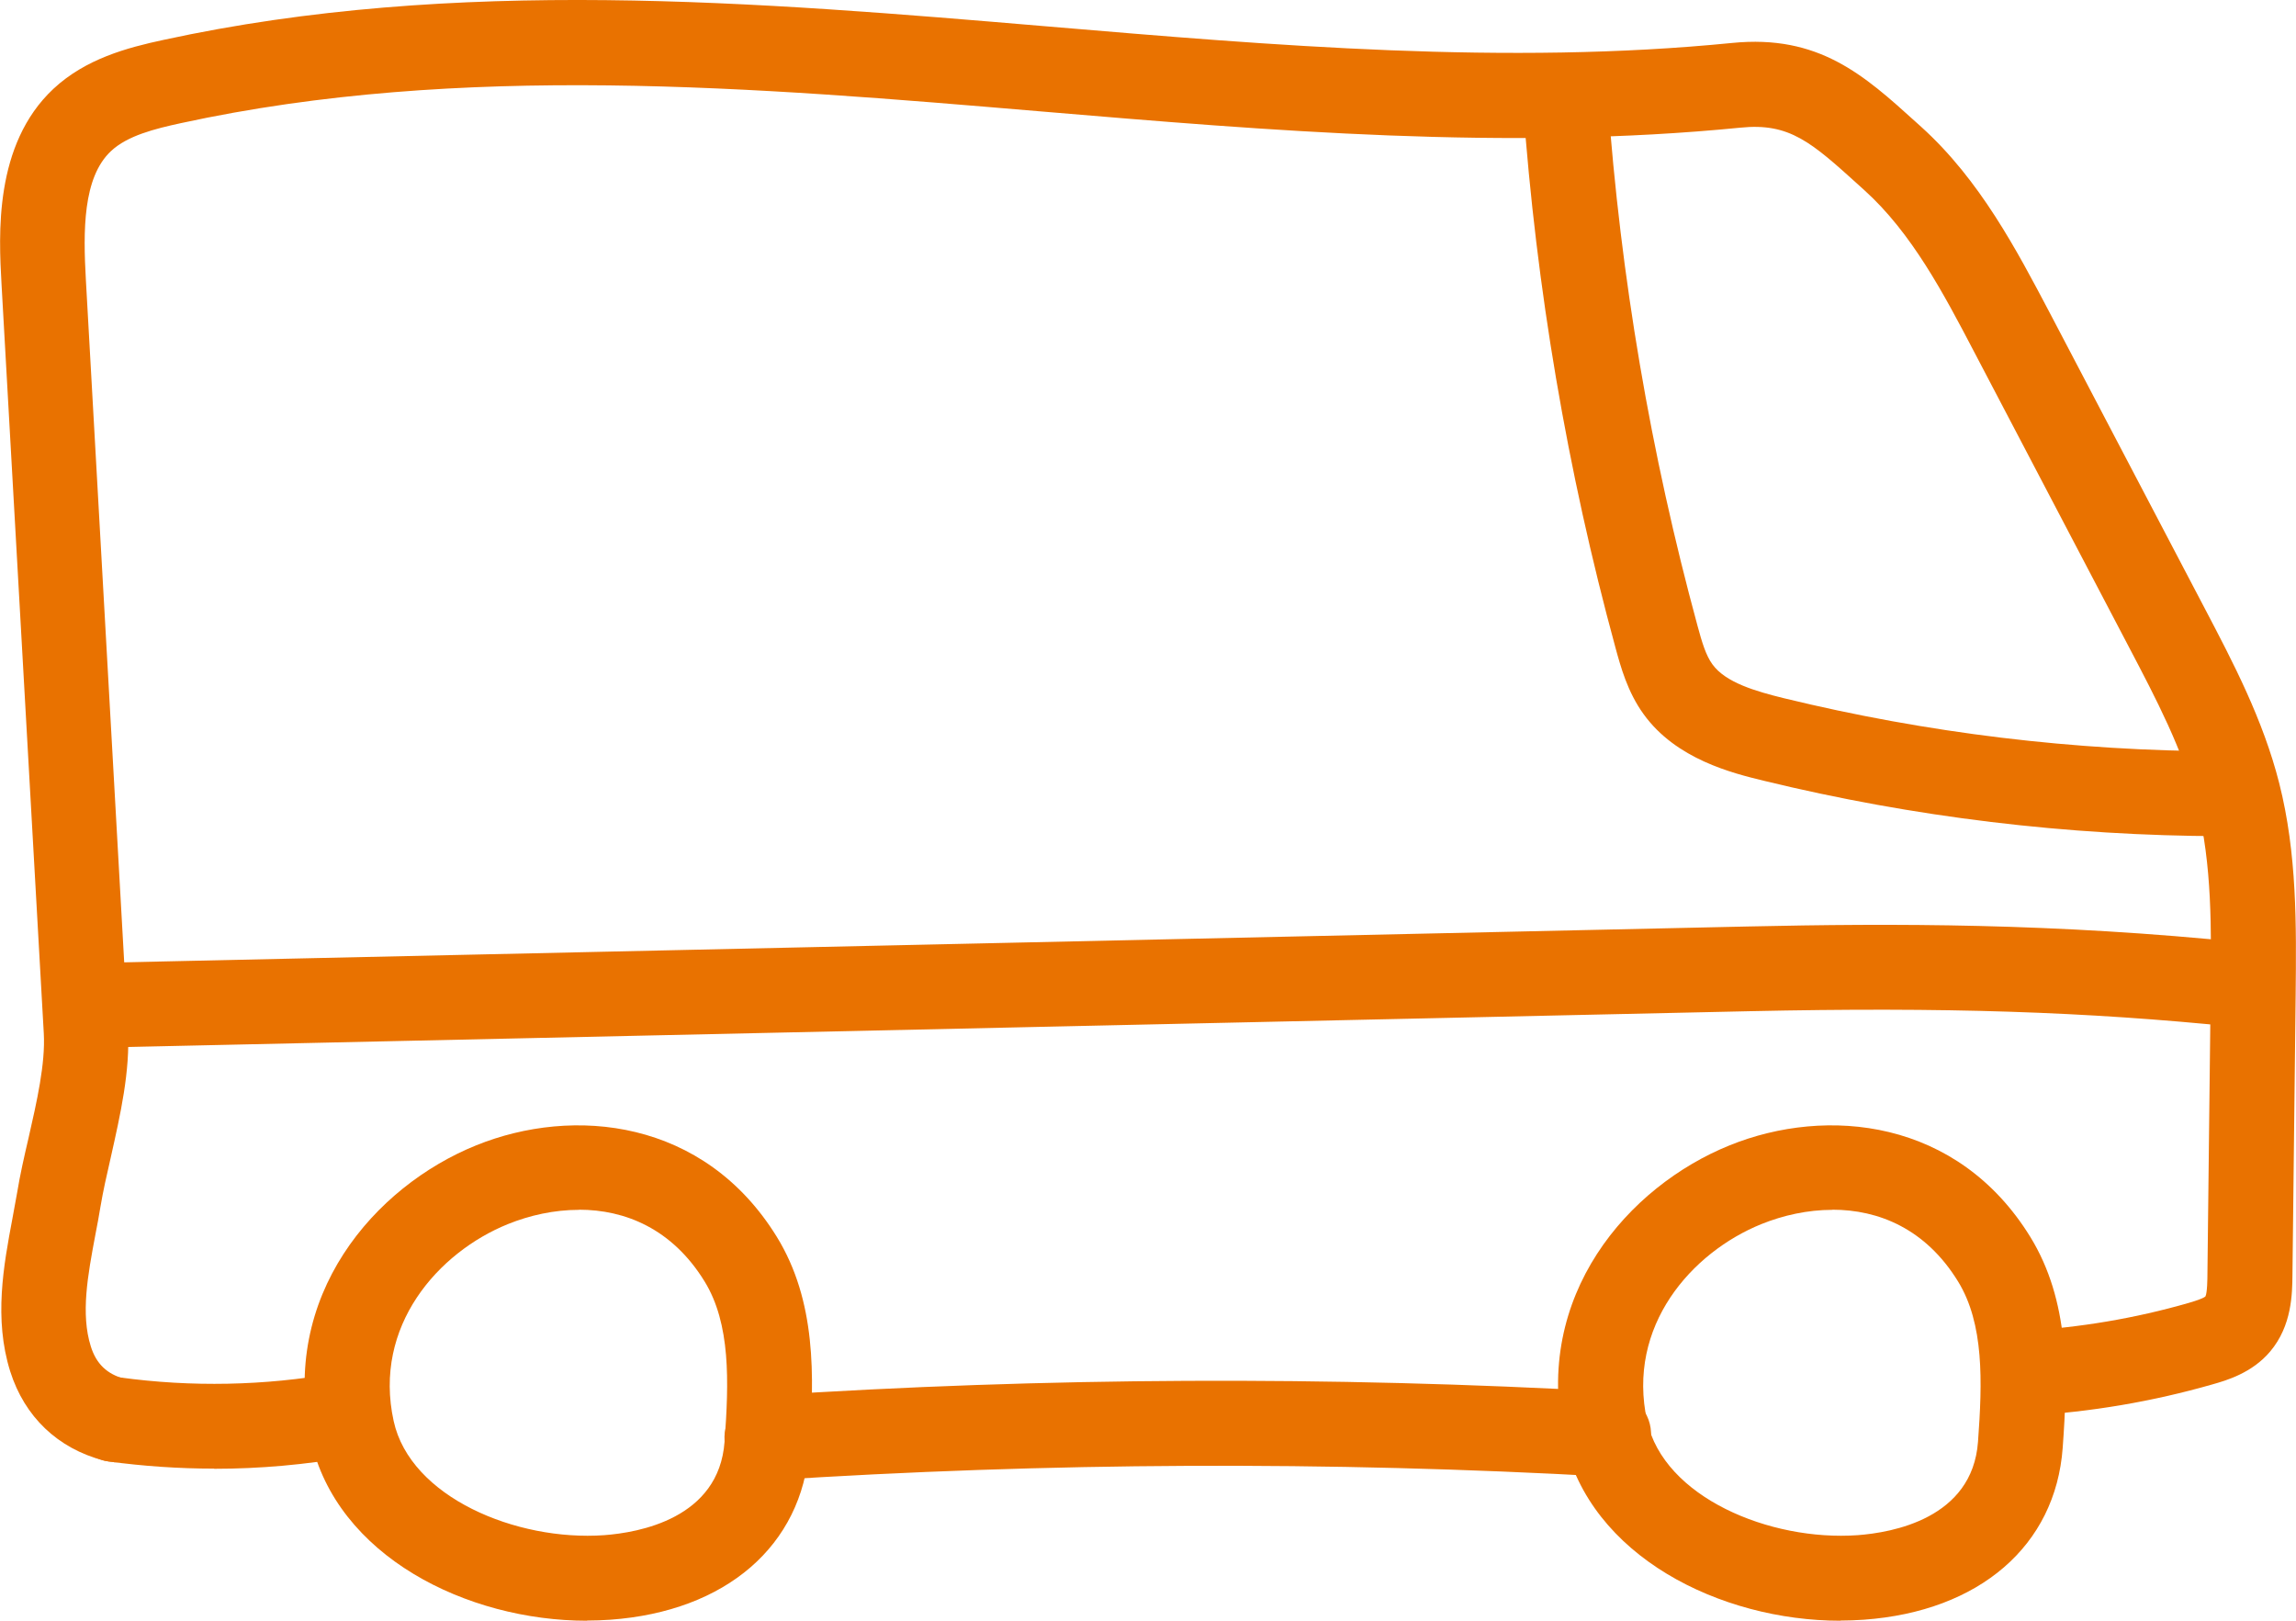
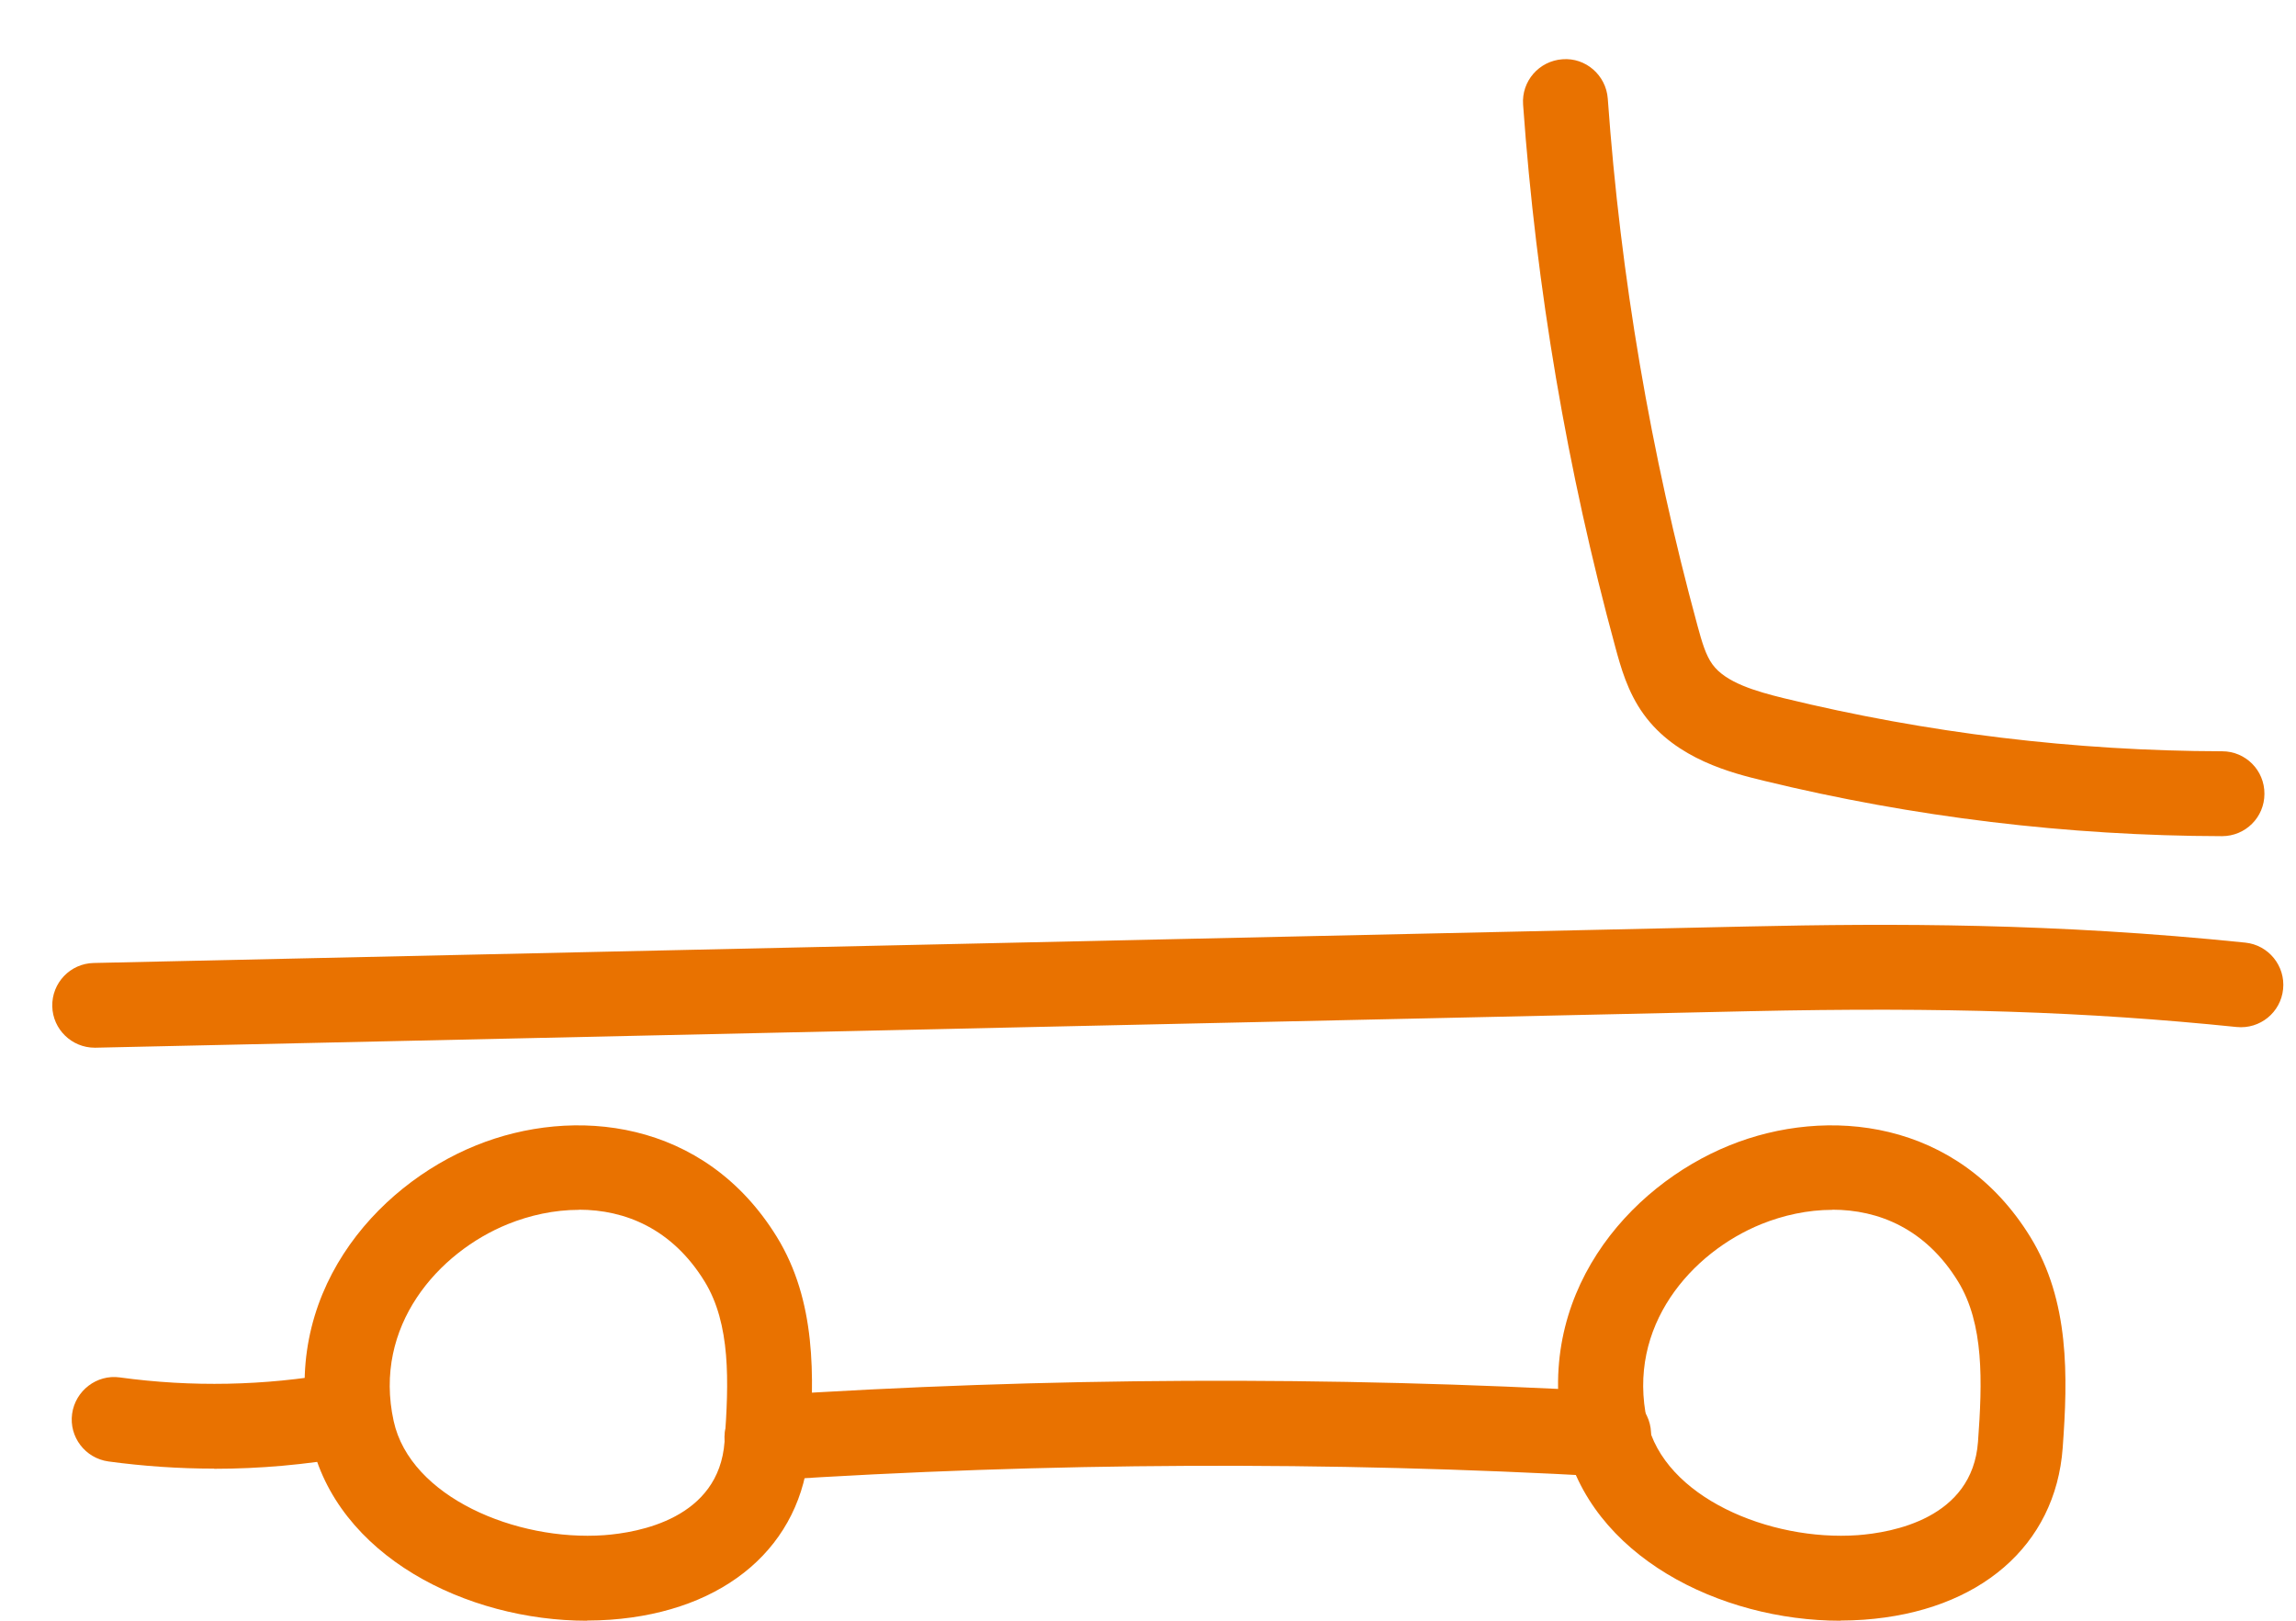
<svg xmlns="http://www.w3.org/2000/svg" width="68" height="48" viewBox="0 0 68 48" fill="none">
  <g clip-path="url(#clip0_2350_854)">
    <path d="M54.506 48C50.953 48 47.084 46.089 46.325 42.625C45.395 38.381 48.215 35.138 51.225 33.921C54.109 32.754 57.979 33.141 60.13 36.631C61.296 38.527 61.246 40.759 61.09 42.881C60.879 45.778 58.622 47.723 55.2 47.97C54.974 47.985 54.743 47.995 54.506 47.995V48ZM54.27 35.831C53.536 35.831 52.813 35.992 52.164 36.254C50.104 37.089 48.164 39.271 48.782 42.087C49.275 44.339 52.411 45.652 55.019 45.466C56.034 45.39 58.416 44.978 58.582 42.7C58.713 40.915 58.763 39.206 57.989 37.949C57.029 36.39 55.637 35.827 54.27 35.827V35.831Z" fill="#E97200" />
    <path d="M17.383 48C13.83 48 9.961 46.089 9.202 42.625C8.272 38.381 11.091 35.138 14.102 33.921C16.986 32.754 20.856 33.141 23.007 36.631C24.173 38.527 24.123 40.759 23.967 42.881C23.756 45.778 21.499 47.723 18.077 47.97C17.851 47.985 17.62 47.995 17.383 47.995V48ZM17.147 35.831C16.413 35.831 15.69 35.992 15.041 36.254C12.981 37.089 11.041 39.271 11.659 42.087C12.152 44.339 15.288 45.652 17.896 45.466C18.911 45.39 21.293 44.978 21.459 42.7C21.59 40.915 21.64 39.206 20.866 37.949C19.906 36.39 18.514 35.827 17.147 35.827V35.831Z" fill="#E97200" />
-     <path d="M3.382 43.294C3.277 43.294 3.171 43.279 3.066 43.253C1.709 42.896 0.729 41.961 0.302 40.614C-0.186 39.055 0.106 37.481 0.367 36.093C0.417 35.832 0.463 35.575 0.508 35.319C0.593 34.796 0.719 34.243 0.845 33.705C1.091 32.623 1.347 31.502 1.297 30.607L0.045 8.412C-0.035 6.969 -0.186 4.284 1.583 2.63C2.538 1.74 3.764 1.413 4.84 1.182C13.489 -0.699 22.409 0.055 31.038 0.784C37.717 1.348 44.627 1.936 51.3 1.272C53.868 1.016 55.205 2.223 56.748 3.62L56.899 3.756C58.638 5.325 59.733 7.417 60.703 9.257L65.296 18.016C66.146 19.636 67.025 21.315 67.503 23.195C68.035 25.292 68.01 27.409 67.99 29.451L67.895 37.747C67.89 38.316 67.88 39.261 67.236 40.025C66.699 40.664 65.935 40.885 65.523 41.001C63.754 41.508 61.919 41.82 60.07 41.926C59.382 41.961 58.783 41.433 58.743 40.744C58.703 40.05 59.236 39.457 59.924 39.417C61.588 39.321 63.236 39.045 64.824 38.587C65.1 38.507 65.266 38.441 65.317 38.396C65.372 38.3 65.377 37.863 65.377 37.722L65.472 29.425C65.493 27.545 65.518 25.599 65.065 23.819C64.658 22.225 63.849 20.681 63.065 19.188L58.472 10.429C57.562 8.689 56.617 6.894 55.21 5.627L55.06 5.491C53.647 4.214 53.004 3.63 51.542 3.781C44.637 4.465 37.611 3.872 30.817 3.299C22.374 2.585 13.645 1.845 5.362 3.646C4.578 3.816 3.774 4.018 3.287 4.475C2.448 5.26 2.463 6.849 2.543 8.282L3.789 30.471C3.86 31.724 3.563 33.016 3.282 34.273C3.161 34.796 3.051 35.288 2.975 35.741C2.93 36.013 2.88 36.289 2.825 36.566C2.598 37.773 2.387 38.914 2.689 39.874C2.85 40.392 3.171 40.699 3.689 40.835C4.362 41.011 4.764 41.7 4.589 42.368C4.443 42.931 3.93 43.309 3.372 43.309L3.382 43.294Z" fill="#E97200" />
    <path d="M2.805 31.029C2.126 31.029 1.563 30.486 1.548 29.803C1.533 29.109 2.081 28.535 2.774 28.52L51.763 27.439C56.07 27.344 60.834 27.334 66.498 27.917C67.186 27.987 67.689 28.606 67.618 29.295C67.548 29.984 66.935 30.486 66.241 30.416C61.774 29.959 57.597 29.823 51.818 29.948L2.83 31.029C2.83 31.029 2.81 31.029 2.8 31.029H2.805Z" fill="#E97200" />
    <path d="M22.71 43.847C22.052 43.847 21.499 43.339 21.459 42.67C21.414 41.976 21.936 41.378 22.63 41.333C30.947 40.789 39.39 40.749 47.712 41.217C48.406 41.257 48.933 41.85 48.898 42.544C48.863 43.238 48.26 43.761 47.571 43.731C39.35 43.268 31.007 43.309 22.791 43.842C22.76 43.842 22.735 43.842 22.705 43.842L22.71 43.847Z" fill="#E97200" />
    <path d="M65.804 24.764C61.236 24.754 56.662 24.201 52.225 23.12C51.32 22.899 49.642 22.491 48.677 21.149C48.2 20.49 47.998 19.741 47.848 19.193C46.415 13.943 45.496 8.523 45.109 3.097C45.059 2.404 45.581 1.805 46.275 1.755C46.963 1.7 47.566 2.228 47.617 2.921C47.993 8.186 48.888 13.441 50.275 18.534C50.406 19.017 50.521 19.409 50.717 19.676C51.109 20.219 52.009 20.475 52.823 20.676C57.075 21.712 61.442 22.24 65.814 22.25C66.507 22.25 67.07 22.813 67.065 23.512C67.065 24.206 66.502 24.764 65.809 24.764H65.804Z" fill="#E97200" />
    <path d="M6.342 43.495C5.297 43.495 4.252 43.424 3.212 43.283C2.523 43.188 2.041 42.554 2.136 41.87C2.232 41.187 2.865 40.699 3.548 40.794C5.679 41.086 7.83 41.041 9.941 40.669C10.624 40.543 11.277 41.006 11.398 41.684C11.519 42.363 11.061 43.022 10.383 43.143C9.046 43.379 7.694 43.5 6.342 43.5V43.495Z" fill="#E97200" />
  </g>
  <defs>
    <clipPath id="clip0_2350_854">
      <rect width="68" height="48" fill="white" />
    </clipPath>
  </defs>
</svg>